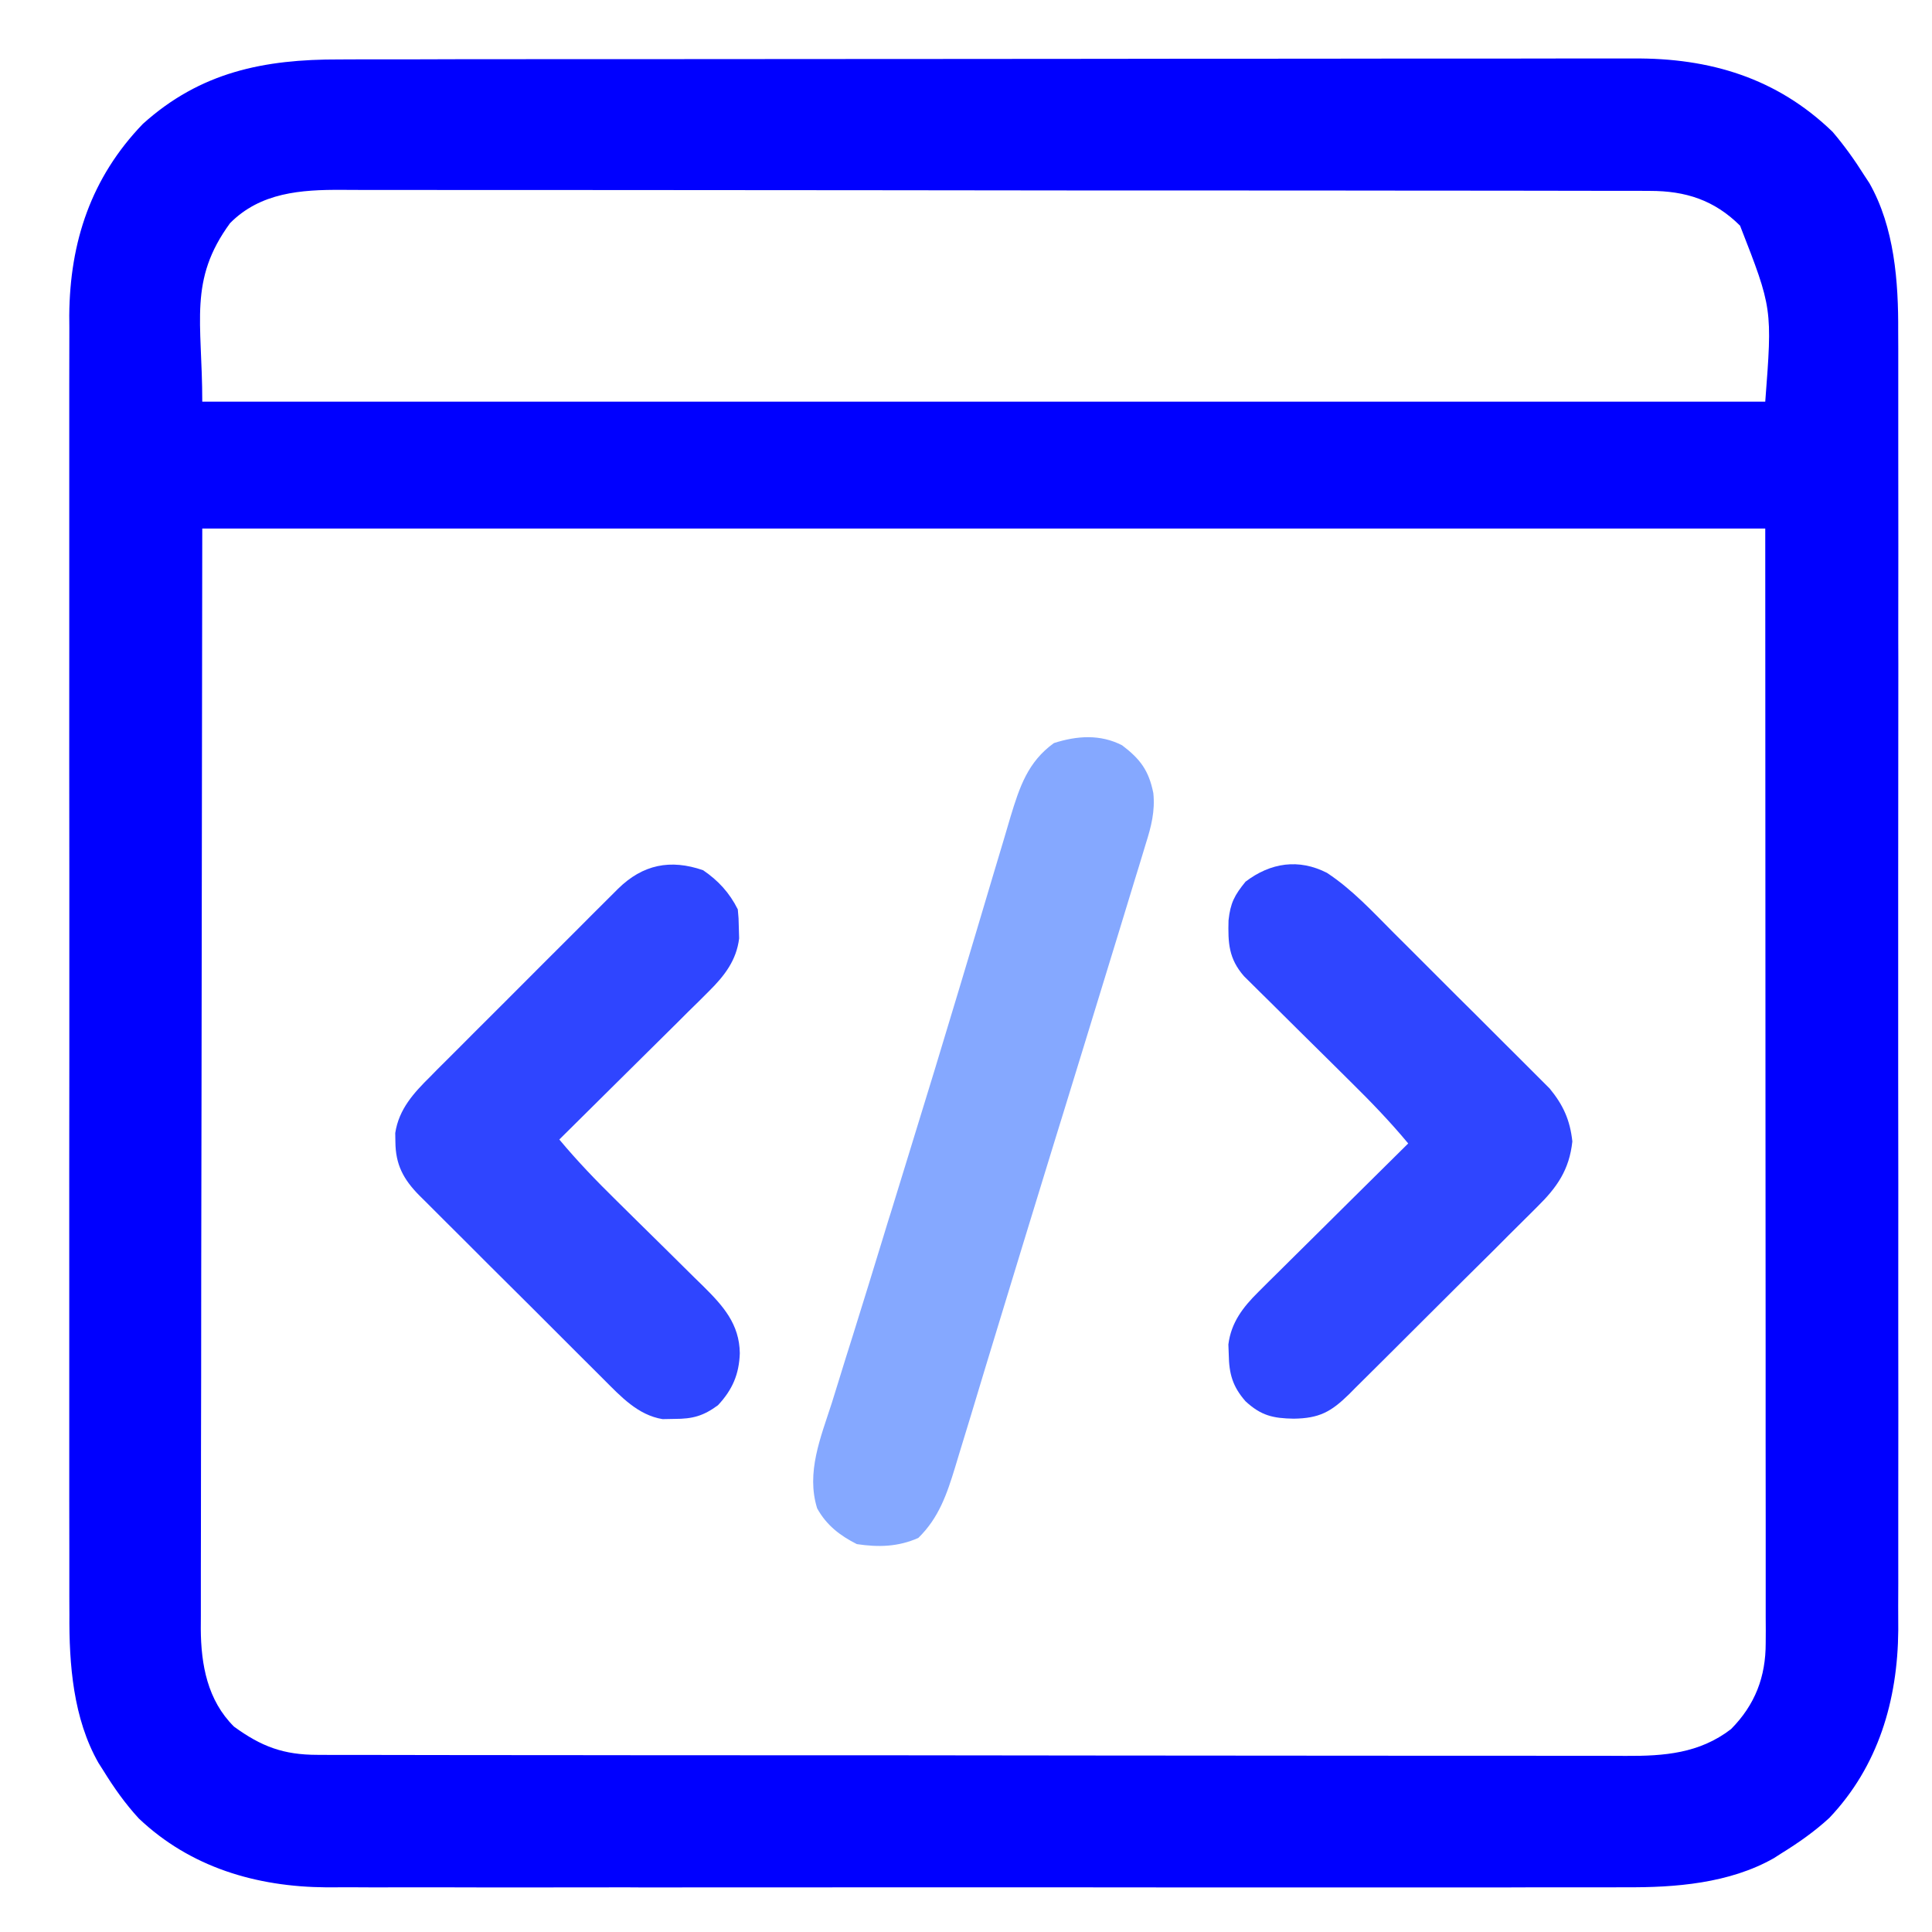
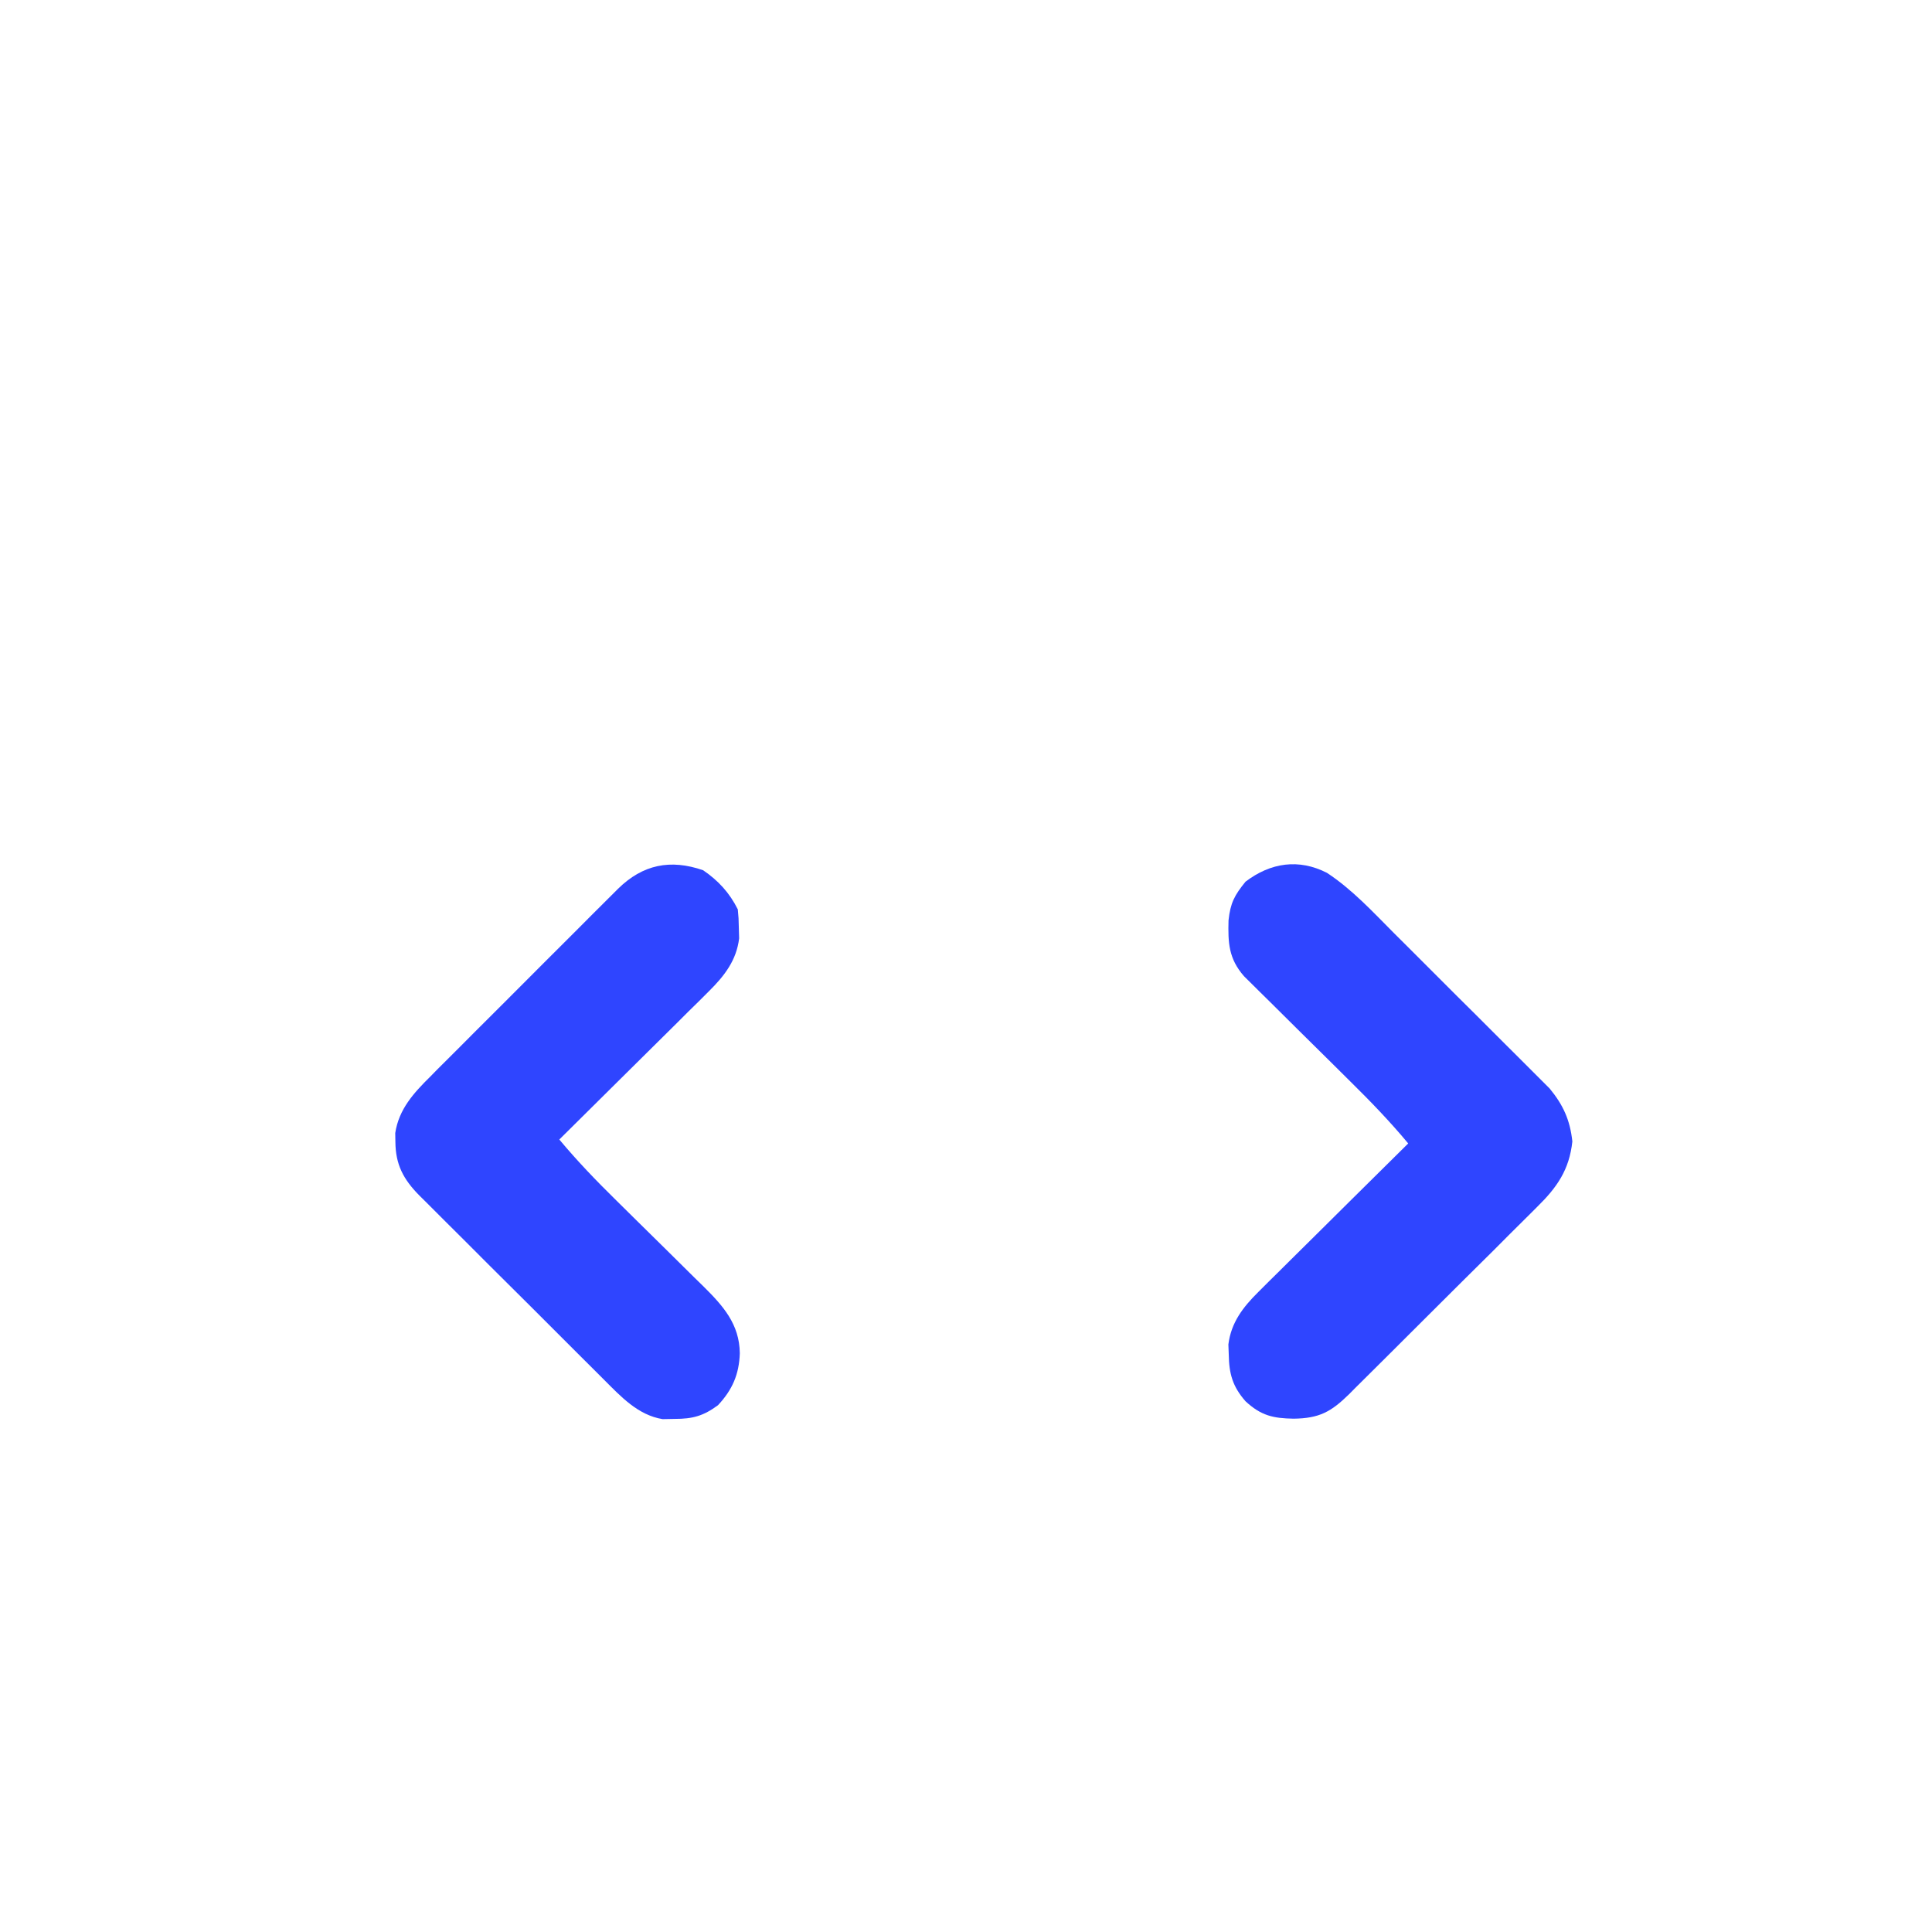
<svg xmlns="http://www.w3.org/2000/svg" width="26" height="26" viewBox="0 0 26 26" fill="none">
-   <path d="M4.566 0.8C4.644 0.8 4.722 0.799 4.799 0.799C5.012 0.798 5.225 0.798 5.437 0.799C5.667 0.799 5.897 0.798 6.127 0.797C6.576 0.797 7.026 0.796 7.476 0.796C7.842 0.796 8.207 0.796 8.573 0.796C9.611 0.795 10.65 0.794 11.688 0.794C11.772 0.794 11.772 0.794 11.858 0.794C11.941 0.794 11.941 0.794 12.027 0.794C12.934 0.794 13.841 0.793 14.748 0.792C15.681 0.79 16.613 0.79 17.545 0.79C18.068 0.79 18.591 0.789 19.114 0.788C19.56 0.787 20.005 0.787 20.451 0.788C20.677 0.788 20.904 0.788 21.131 0.787C21.34 0.786 21.548 0.786 21.756 0.787C21.831 0.788 21.906 0.787 21.981 0.787C23.009 0.779 23.913 1.049 24.663 1.775C24.822 1.962 24.96 2.155 25.09 2.362C25.112 2.396 25.134 2.43 25.157 2.464C25.495 3.058 25.549 3.793 25.545 4.458C25.545 4.536 25.545 4.614 25.546 4.692C25.547 4.904 25.546 5.116 25.546 5.328C25.545 5.557 25.546 5.787 25.546 6.016C25.547 6.465 25.547 6.914 25.547 7.362C25.546 7.727 25.546 8.092 25.546 8.457C25.546 8.509 25.546 8.561 25.546 8.615C25.546 8.721 25.546 8.826 25.547 8.932C25.547 9.923 25.546 10.914 25.545 11.904C25.544 12.753 25.544 13.601 25.545 14.45C25.547 15.437 25.547 16.424 25.546 17.412C25.546 17.517 25.546 17.623 25.546 17.728C25.546 17.806 25.546 17.806 25.546 17.885C25.546 18.249 25.546 18.613 25.547 18.977C25.547 19.422 25.547 19.866 25.546 20.31C25.545 20.536 25.545 20.763 25.546 20.989C25.547 21.197 25.546 21.404 25.545 21.612C25.545 21.722 25.545 21.831 25.546 21.941C25.538 22.881 25.278 23.769 24.619 24.464C24.418 24.649 24.202 24.8 23.969 24.944C23.937 24.965 23.904 24.985 23.871 25.007C23.273 25.346 22.544 25.403 21.874 25.398C21.796 25.398 21.718 25.399 21.64 25.399C21.428 25.4 21.216 25.4 21.004 25.399C20.774 25.398 20.545 25.399 20.315 25.4C19.867 25.401 19.418 25.401 18.969 25.4C18.604 25.399 18.239 25.399 17.875 25.4C17.823 25.4 17.77 25.4 17.717 25.4C17.611 25.4 17.505 25.4 17.399 25.4C16.409 25.401 15.418 25.4 14.427 25.399C13.579 25.398 12.73 25.398 11.882 25.399C10.894 25.4 9.907 25.4 8.92 25.4C8.814 25.4 8.709 25.4 8.604 25.4C8.526 25.399 8.526 25.399 8.446 25.399C8.082 25.399 7.718 25.4 7.354 25.4C6.91 25.401 6.466 25.401 6.021 25.399C5.795 25.399 5.569 25.399 5.343 25.399C5.135 25.4 4.927 25.4 4.719 25.398C4.61 25.398 4.5 25.399 4.391 25.399C3.451 25.392 2.563 25.131 1.868 24.472C1.683 24.271 1.531 24.055 1.388 23.823C1.367 23.79 1.346 23.758 1.325 23.724C0.985 23.127 0.929 22.397 0.934 21.727C0.933 21.649 0.933 21.571 0.933 21.493C0.932 21.281 0.932 21.069 0.933 20.857C0.933 20.628 0.932 20.398 0.932 20.169C0.931 19.72 0.931 19.271 0.932 18.823C0.932 18.458 0.932 18.093 0.932 17.728C0.932 17.676 0.932 17.624 0.932 17.57C0.932 17.464 0.932 17.358 0.932 17.253C0.931 16.262 0.932 15.271 0.933 14.281C0.934 13.432 0.934 12.584 0.933 11.735C0.932 10.748 0.931 9.761 0.932 8.773C0.932 8.668 0.932 8.562 0.932 8.457C0.932 8.405 0.932 8.353 0.932 8.3C0.932 7.936 0.932 7.572 0.932 7.207C0.931 6.763 0.931 6.319 0.932 5.875C0.933 5.649 0.933 5.422 0.932 5.196C0.932 4.988 0.932 4.781 0.933 4.573C0.934 4.463 0.933 4.354 0.932 4.244C0.94 3.254 1.227 2.39 1.922 1.668C2.697 0.969 3.553 0.797 4.566 0.8ZM3.096 3.003C2.533 3.774 2.722 4.326 2.722 5.405C9.663 5.405 16.605 5.405 23.756 5.405C23.852 4.151 23.852 4.151 23.417 3.037C23.07 2.692 22.684 2.569 22.206 2.569C22.142 2.569 22.076 2.568 22.01 2.568C21.938 2.568 21.866 2.568 21.794 2.568C21.717 2.568 21.641 2.568 21.564 2.568C21.354 2.567 21.144 2.567 20.933 2.567C20.707 2.567 20.48 2.567 20.253 2.566C19.757 2.566 19.261 2.565 18.765 2.565C18.456 2.565 18.146 2.565 17.836 2.564C16.979 2.564 16.122 2.563 15.264 2.563C15.209 2.563 15.155 2.563 15.098 2.563C15.015 2.563 15.015 2.563 14.931 2.563C14.82 2.563 14.708 2.563 14.597 2.563C14.542 2.563 14.486 2.563 14.43 2.563C13.534 2.563 12.638 2.562 11.742 2.56C10.822 2.559 9.902 2.559 8.983 2.558C8.466 2.558 7.95 2.558 7.433 2.557C6.994 2.556 6.554 2.556 6.114 2.557C5.89 2.557 5.666 2.557 5.441 2.556C5.236 2.555 5.03 2.555 4.825 2.556C4.751 2.556 4.677 2.556 4.602 2.555C4.051 2.552 3.505 2.59 3.096 3.003ZM2.722 7.113C2.719 9.623 2.716 12.132 2.712 14.717C2.711 15.51 2.709 16.303 2.708 17.12C2.707 17.829 2.707 17.829 2.707 18.539C2.707 18.855 2.706 19.172 2.705 19.488C2.704 19.854 2.704 20.219 2.704 20.584C2.704 20.77 2.704 20.957 2.703 21.144C2.702 21.344 2.703 21.544 2.703 21.744C2.703 21.802 2.702 21.86 2.702 21.92C2.705 22.404 2.792 22.882 3.149 23.236C3.518 23.505 3.816 23.616 4.272 23.616C4.337 23.616 4.402 23.617 4.469 23.617C4.541 23.617 4.612 23.617 4.684 23.617C4.761 23.617 4.837 23.617 4.914 23.617C5.124 23.618 5.334 23.618 5.545 23.618C5.772 23.618 5.998 23.618 6.225 23.619C6.721 23.619 7.217 23.62 7.713 23.62C8.023 23.62 8.332 23.62 8.642 23.621C9.499 23.621 10.357 23.622 11.214 23.622C11.269 23.622 11.324 23.622 11.38 23.622C11.463 23.622 11.463 23.622 11.547 23.622C11.658 23.622 11.77 23.622 11.881 23.622C11.937 23.622 11.992 23.622 12.049 23.622C12.945 23.622 13.84 23.623 14.736 23.625C15.656 23.626 16.576 23.627 17.496 23.627C18.012 23.627 18.529 23.627 19.045 23.628C19.485 23.629 19.924 23.629 20.364 23.628C20.588 23.628 20.813 23.628 21.037 23.629C21.242 23.63 21.448 23.63 21.653 23.629C21.727 23.629 21.802 23.629 21.876 23.63C22.397 23.633 22.869 23.597 23.295 23.27C23.62 22.942 23.763 22.565 23.762 22.11C23.763 22.056 23.763 22.003 23.763 21.947C23.763 21.889 23.762 21.83 23.762 21.77C23.762 21.707 23.762 21.645 23.762 21.581C23.762 21.407 23.762 21.234 23.762 21.06C23.762 20.87 23.762 20.681 23.762 20.491C23.762 20.122 23.762 19.754 23.761 19.385C23.761 18.959 23.761 18.533 23.761 18.107C23.761 16.981 23.76 15.856 23.759 14.731C23.758 12.217 23.757 9.703 23.756 7.113C16.815 7.113 9.874 7.113 2.722 7.113Z" fill="#0000FF" />
-   <path d="M15.101 10.03C15.346 10.216 15.46 10.369 15.521 10.673C15.546 10.916 15.493 11.123 15.42 11.353C15.406 11.4 15.392 11.447 15.377 11.495C15.344 11.607 15.309 11.717 15.275 11.828C15.206 12.052 15.138 12.276 15.07 12.5C14.91 13.025 14.749 13.549 14.588 14.072C14.492 14.386 14.395 14.699 14.299 15.012C14.283 15.064 14.267 15.117 14.25 15.17C14.234 15.223 14.218 15.275 14.201 15.329C14.153 15.487 14.104 15.645 14.055 15.804C13.864 16.424 13.675 17.044 13.486 17.664C13.413 17.906 13.339 18.148 13.265 18.389C13.197 18.612 13.13 18.835 13.063 19.058C13.012 19.226 12.96 19.394 12.909 19.562C12.883 19.651 12.883 19.651 12.855 19.741C12.744 20.104 12.636 20.426 12.358 20.697C12.087 20.817 11.823 20.824 11.531 20.78C11.303 20.665 11.122 20.525 10.997 20.299C10.846 19.815 11.046 19.341 11.194 18.881C11.223 18.789 11.251 18.696 11.28 18.604C11.344 18.395 11.409 18.187 11.475 17.979C11.615 17.533 11.752 17.086 11.889 16.639C11.911 16.568 11.933 16.497 11.954 16.426C11.965 16.391 11.976 16.355 11.988 16.319C12.066 16.063 12.145 15.807 12.224 15.552C12.46 14.789 12.693 14.025 12.922 13.261C12.998 13.006 13.075 12.751 13.151 12.496C13.225 12.251 13.298 12.006 13.37 11.761C13.415 11.609 13.461 11.456 13.507 11.304C13.538 11.2 13.569 11.096 13.599 10.992C13.721 10.591 13.832 10.253 14.183 10C14.492 9.901 14.806 9.878 15.101 10.03Z" fill="#85A8FF" />
  <path d="M17.857 11.746C18.198 11.97 18.477 12.274 18.764 12.562C18.827 12.625 18.891 12.688 18.955 12.752C19.087 12.884 19.22 13.017 19.352 13.149C19.521 13.319 19.691 13.488 19.861 13.656C19.993 13.787 20.123 13.918 20.254 14.049C20.317 14.111 20.379 14.174 20.442 14.236C20.53 14.323 20.617 14.41 20.704 14.498C20.778 14.572 20.778 14.572 20.854 14.648C21.036 14.869 21.129 15.072 21.16 15.361C21.119 15.743 20.954 15.979 20.686 16.242C20.656 16.271 20.627 16.301 20.597 16.331C20.5 16.428 20.403 16.524 20.306 16.62C20.239 16.688 20.171 16.755 20.104 16.823C19.963 16.963 19.821 17.104 19.679 17.244C19.498 17.424 19.317 17.605 19.136 17.785C18.997 17.924 18.858 18.063 18.718 18.202C18.651 18.268 18.585 18.335 18.518 18.401C18.425 18.494 18.331 18.587 18.238 18.679C18.21 18.707 18.183 18.734 18.155 18.763C17.91 19.003 17.752 19.087 17.41 19.092C17.133 19.087 16.972 19.052 16.762 18.858C16.588 18.66 16.54 18.488 16.536 18.227C16.534 18.183 16.533 18.139 16.531 18.093C16.568 17.798 16.727 17.592 16.933 17.388C16.978 17.343 17.023 17.298 17.069 17.252C17.141 17.181 17.141 17.181 17.215 17.108C17.265 17.059 17.314 17.01 17.365 16.959C17.496 16.829 17.628 16.699 17.759 16.569C17.894 16.436 18.028 16.303 18.162 16.169C18.425 15.909 18.688 15.648 18.951 15.388C18.706 15.093 18.444 14.822 18.171 14.553C18.083 14.466 17.994 14.378 17.906 14.29C17.767 14.153 17.629 14.016 17.49 13.879C17.355 13.746 17.221 13.612 17.087 13.479C17.045 13.438 17.004 13.397 16.961 13.355C16.922 13.317 16.884 13.278 16.844 13.239C16.81 13.205 16.776 13.172 16.741 13.137C16.535 12.901 16.525 12.69 16.533 12.386C16.558 12.152 16.613 12.048 16.762 11.865C17.1 11.608 17.478 11.553 17.857 11.746Z" fill="#2F45FF" />
  <path d="M9.462 11.711C9.667 11.851 9.817 12.014 9.929 12.238C9.94 12.354 9.94 12.354 9.943 12.492C9.944 12.537 9.945 12.582 9.947 12.628C9.911 12.923 9.751 13.13 9.545 13.335C9.5 13.38 9.455 13.424 9.409 13.471C9.361 13.518 9.313 13.565 9.263 13.614C9.213 13.664 9.164 13.713 9.113 13.764C8.982 13.894 8.85 14.024 8.719 14.154C8.584 14.287 8.45 14.42 8.316 14.553C8.053 14.814 7.79 15.075 7.527 15.335C7.768 15.624 8.024 15.89 8.293 16.154C8.379 16.239 8.465 16.324 8.551 16.409C8.685 16.541 8.819 16.673 8.953 16.805C9.084 16.934 9.214 17.063 9.344 17.192C9.384 17.231 9.425 17.27 9.466 17.311C9.731 17.574 9.951 17.818 9.956 18.211C9.947 18.494 9.856 18.704 9.662 18.911C9.465 19.056 9.322 19.095 9.078 19.095C9.025 19.096 8.972 19.097 8.917 19.098C8.585 19.044 8.355 18.794 8.125 18.564C8.096 18.535 8.067 18.506 8.037 18.476C7.942 18.382 7.848 18.287 7.753 18.193C7.687 18.127 7.62 18.06 7.554 17.994C7.415 17.856 7.277 17.718 7.139 17.579C6.962 17.402 6.784 17.225 6.606 17.049C6.47 16.913 6.333 16.776 6.196 16.639C6.131 16.574 6.066 16.509 6 16.444C5.908 16.353 5.817 16.261 5.726 16.17C5.699 16.143 5.672 16.116 5.644 16.089C5.428 15.87 5.323 15.673 5.321 15.365C5.321 15.326 5.32 15.288 5.319 15.248C5.368 14.926 5.568 14.708 5.792 14.487C5.821 14.457 5.85 14.428 5.88 14.397C5.977 14.3 6.073 14.204 6.17 14.108C6.238 14.04 6.305 13.973 6.372 13.905C6.513 13.764 6.654 13.623 6.796 13.482C6.977 13.302 7.157 13.121 7.337 12.94C7.476 12.801 7.615 12.662 7.755 12.523C7.821 12.456 7.888 12.39 7.954 12.323C8.047 12.23 8.141 12.137 8.234 12.044C8.261 12.017 8.289 11.989 8.317 11.961C8.651 11.633 9.022 11.559 9.462 11.711Z" fill="#2F45FF" />
</svg>